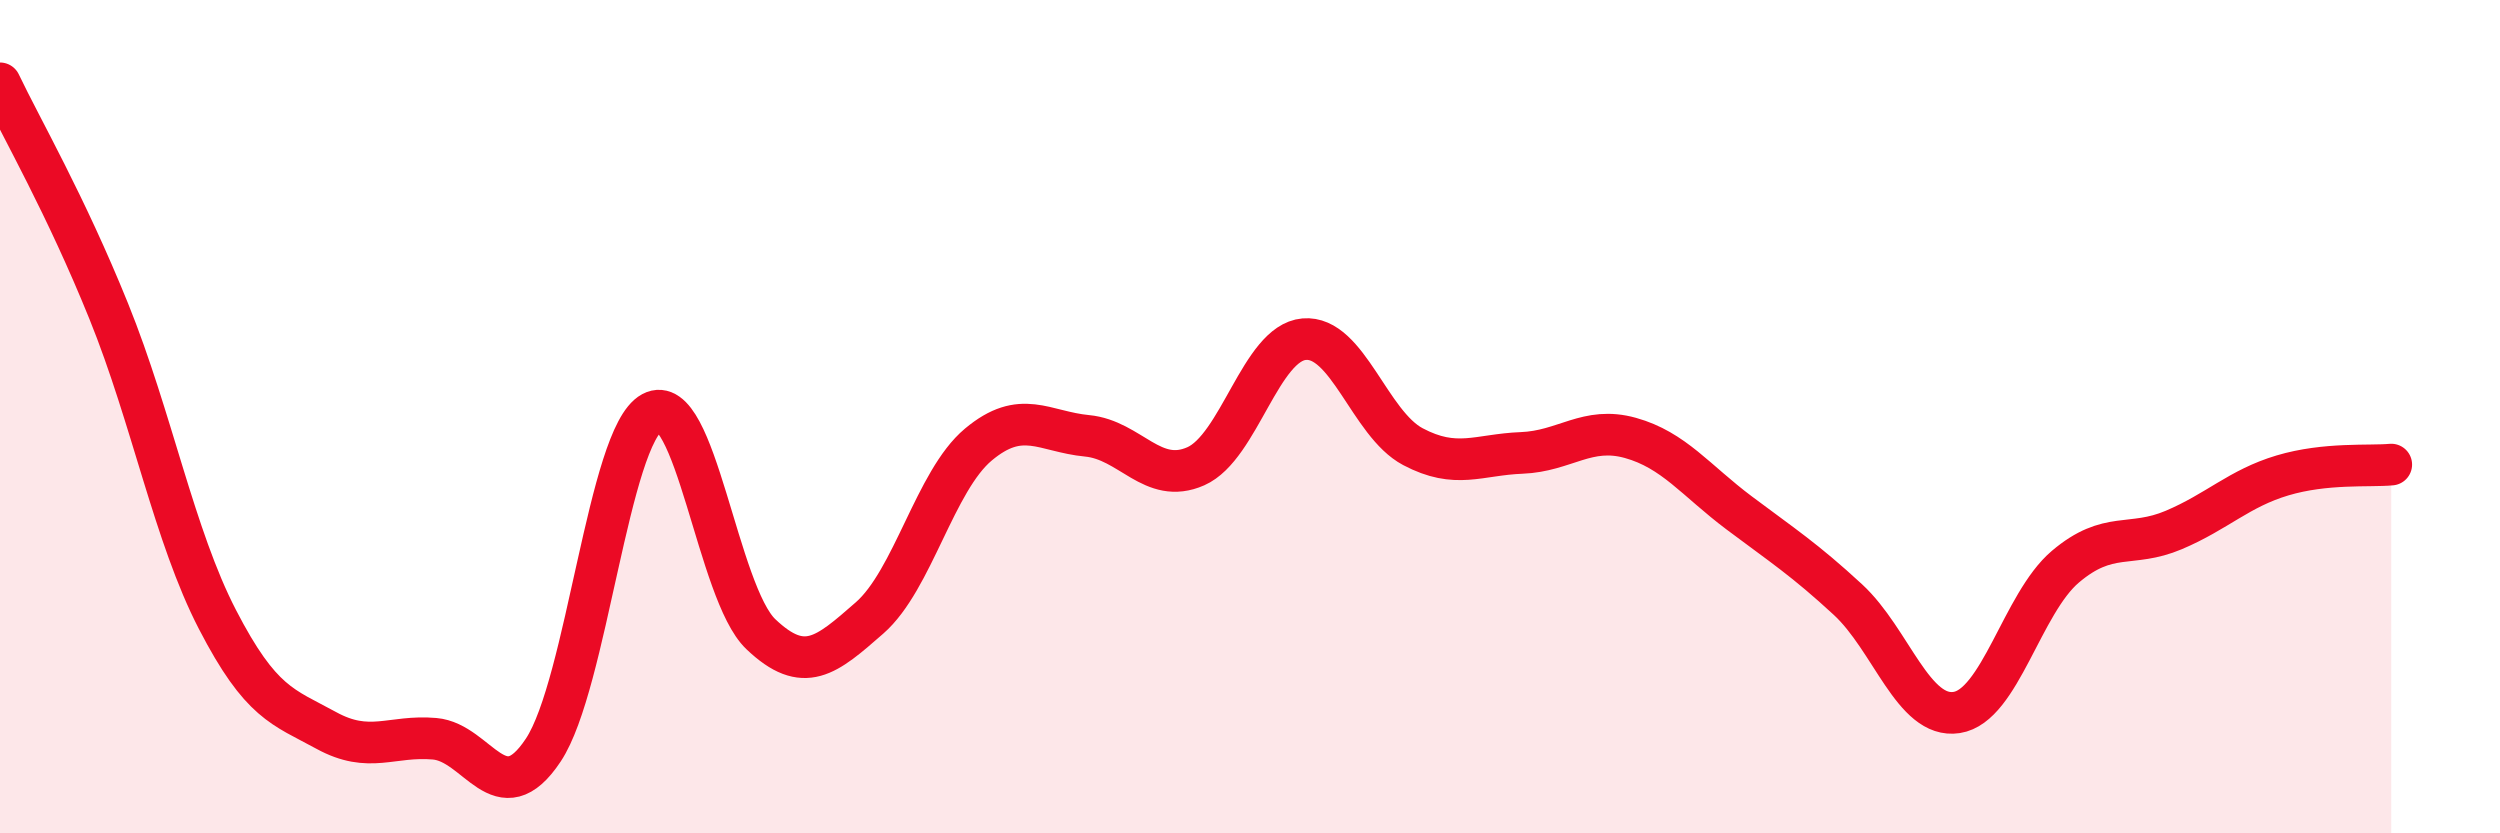
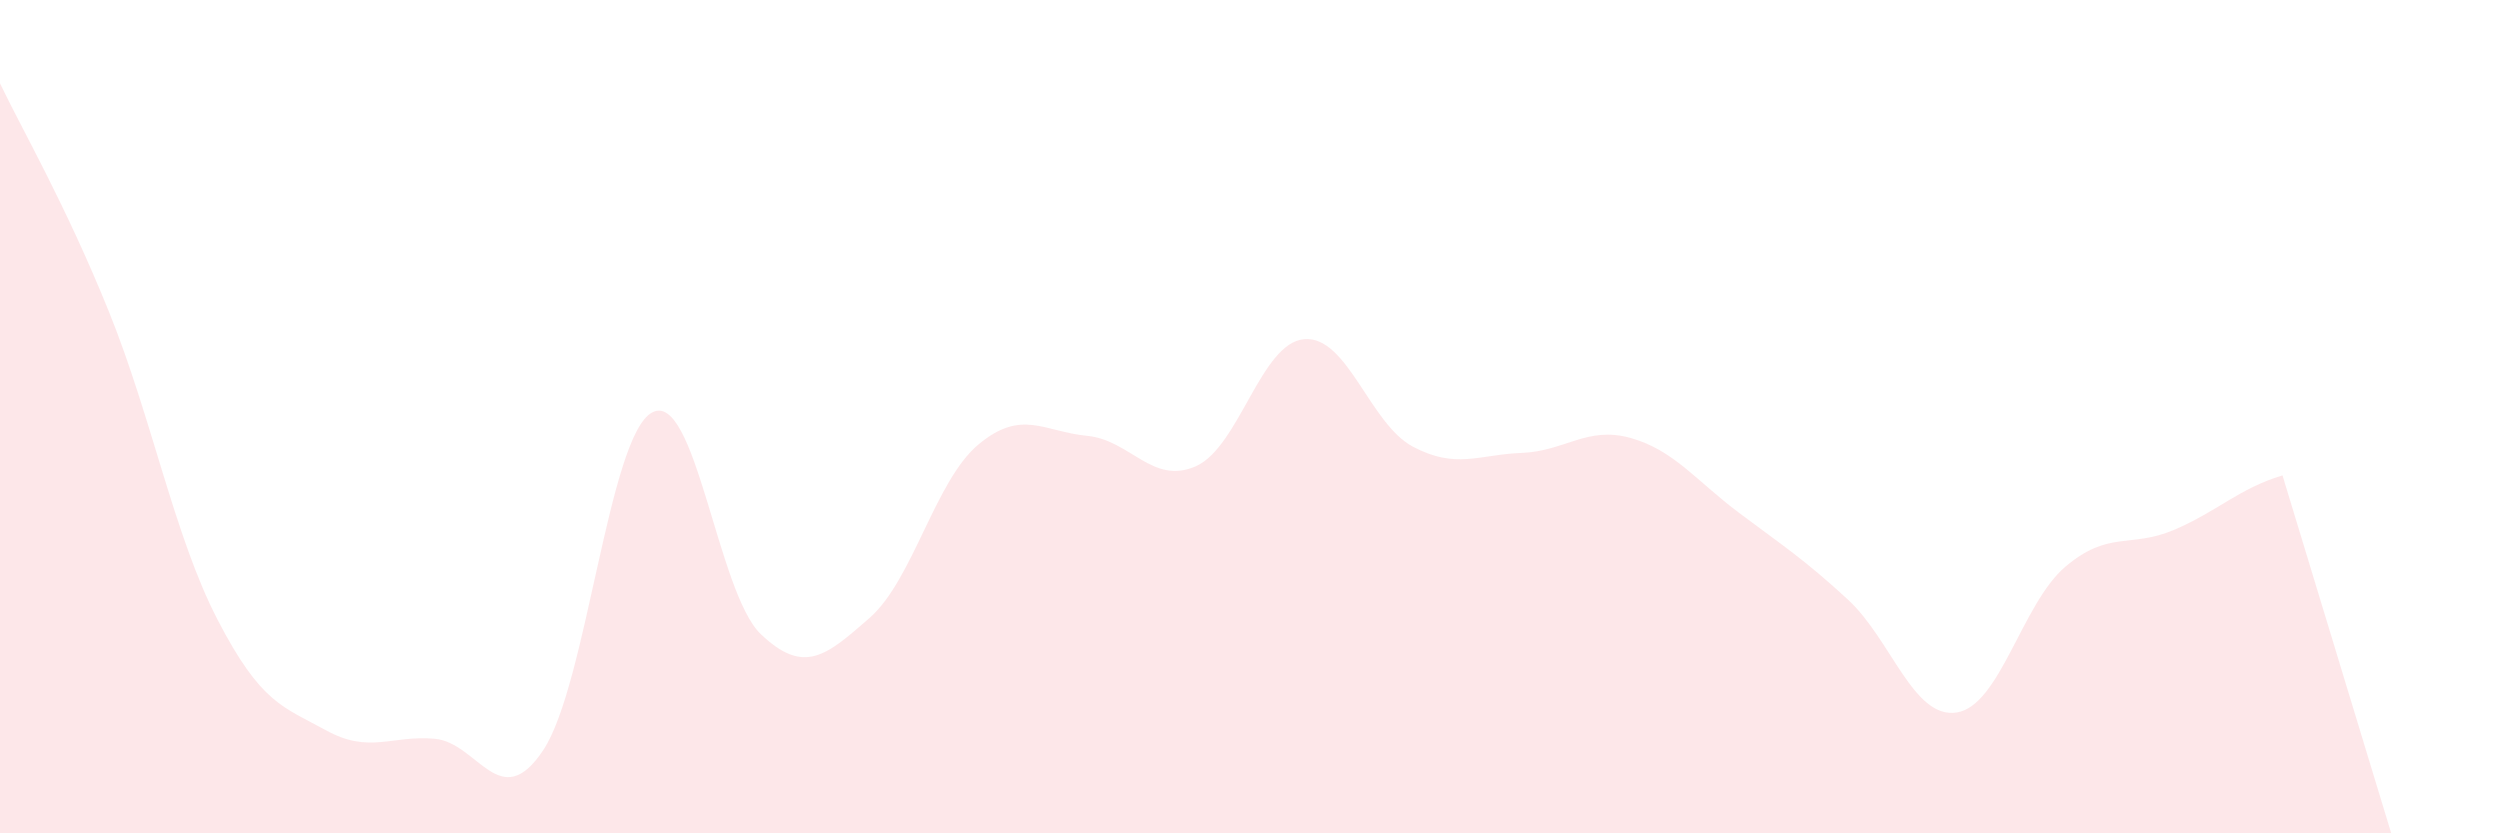
<svg xmlns="http://www.w3.org/2000/svg" width="60" height="20" viewBox="0 0 60 20">
-   <path d="M 0,2 C 0.52,3.09 1.57,4.9 2.61,7.47 C 3.65,10.04 4.18,12.86 5.22,14.87 C 6.26,16.88 6.79,16.96 7.83,17.53 C 8.87,18.1 9.39,17.64 10.43,17.73 C 11.47,17.82 12,19.57 13.04,18 C 14.08,16.43 14.61,10.46 15.65,9.9 C 16.69,9.34 17.22,14.23 18.26,15.22 C 19.3,16.21 19.83,15.74 20.87,14.83 C 21.91,13.92 22.44,11.54 23.48,10.67 C 24.52,9.8 25.05,10.36 26.09,10.46 C 27.13,10.56 27.66,11.65 28.7,11.19 C 29.74,10.73 30.26,8.23 31.3,8.14 C 32.34,8.05 32.87,10.17 33.91,10.72 C 34.95,11.27 35.48,10.91 36.52,10.87 C 37.56,10.83 38.09,10.22 39.13,10.51 C 40.17,10.8 40.7,11.53 41.74,12.31 C 42.78,13.09 43.31,13.43 44.35,14.39 C 45.39,15.35 45.92,17.26 46.96,17.1 C 48,16.94 48.53,14.48 49.57,13.6 C 50.61,12.72 51.13,13.16 52.17,12.72 C 53.21,12.28 53.74,11.72 54.78,11.41 C 55.82,11.1 56.87,11.2 57.39,11.15L57.39 20L0 20Z" fill="#EB0A25" opacity="0.1" stroke-linecap="round" stroke-linejoin="round" />
-   <path d="M 0,2 C 0.52,3.09 1.57,4.9 2.61,7.47 C 3.65,10.04 4.18,12.86 5.22,14.87 C 6.26,16.88 6.79,16.96 7.83,17.53 C 8.87,18.1 9.39,17.64 10.43,17.73 C 11.47,17.82 12,19.57 13.04,18 C 14.08,16.43 14.61,10.46 15.65,9.9 C 16.69,9.34 17.22,14.23 18.26,15.22 C 19.3,16.21 19.83,15.74 20.87,14.83 C 21.91,13.92 22.44,11.54 23.48,10.67 C 24.52,9.8 25.05,10.36 26.09,10.46 C 27.13,10.56 27.66,11.65 28.7,11.19 C 29.74,10.73 30.26,8.23 31.3,8.14 C 32.34,8.05 32.87,10.17 33.91,10.72 C 34.95,11.27 35.48,10.91 36.52,10.87 C 37.56,10.83 38.09,10.22 39.13,10.51 C 40.17,10.8 40.7,11.53 41.74,12.31 C 42.78,13.09 43.31,13.43 44.35,14.39 C 45.39,15.35 45.92,17.26 46.96,17.1 C 48,16.94 48.53,14.48 49.57,13.6 C 50.61,12.72 51.13,13.16 52.17,12.72 C 53.21,12.28 53.74,11.72 54.78,11.41 C 55.82,11.1 56.87,11.2 57.39,11.15" stroke="#EB0A25" stroke-width="1" fill="none" stroke-linecap="round" stroke-linejoin="round" />
+   <path d="M 0,2 C 0.52,3.09 1.57,4.9 2.61,7.47 C 3.65,10.04 4.18,12.86 5.22,14.87 C 6.26,16.88 6.79,16.96 7.83,17.53 C 8.87,18.1 9.39,17.64 10.43,17.73 C 11.47,17.82 12,19.57 13.04,18 C 14.08,16.43 14.61,10.46 15.65,9.9 C 16.69,9.34 17.22,14.23 18.26,15.22 C 19.3,16.21 19.83,15.74 20.87,14.83 C 21.91,13.92 22.44,11.54 23.48,10.67 C 24.52,9.8 25.05,10.36 26.09,10.46 C 27.13,10.56 27.66,11.65 28.7,11.19 C 29.74,10.73 30.26,8.23 31.3,8.14 C 32.34,8.05 32.87,10.17 33.91,10.72 C 34.95,11.27 35.48,10.91 36.52,10.87 C 37.56,10.83 38.09,10.22 39.13,10.51 C 40.17,10.8 40.7,11.53 41.74,12.31 C 42.78,13.09 43.31,13.43 44.35,14.39 C 45.39,15.35 45.92,17.26 46.96,17.1 C 48,16.94 48.53,14.48 49.57,13.6 C 50.61,12.72 51.13,13.16 52.17,12.72 C 53.21,12.28 53.74,11.72 54.78,11.41 L57.39 20L0 20Z" fill="#EB0A25" opacity="0.1" stroke-linecap="round" stroke-linejoin="round" />
</svg>